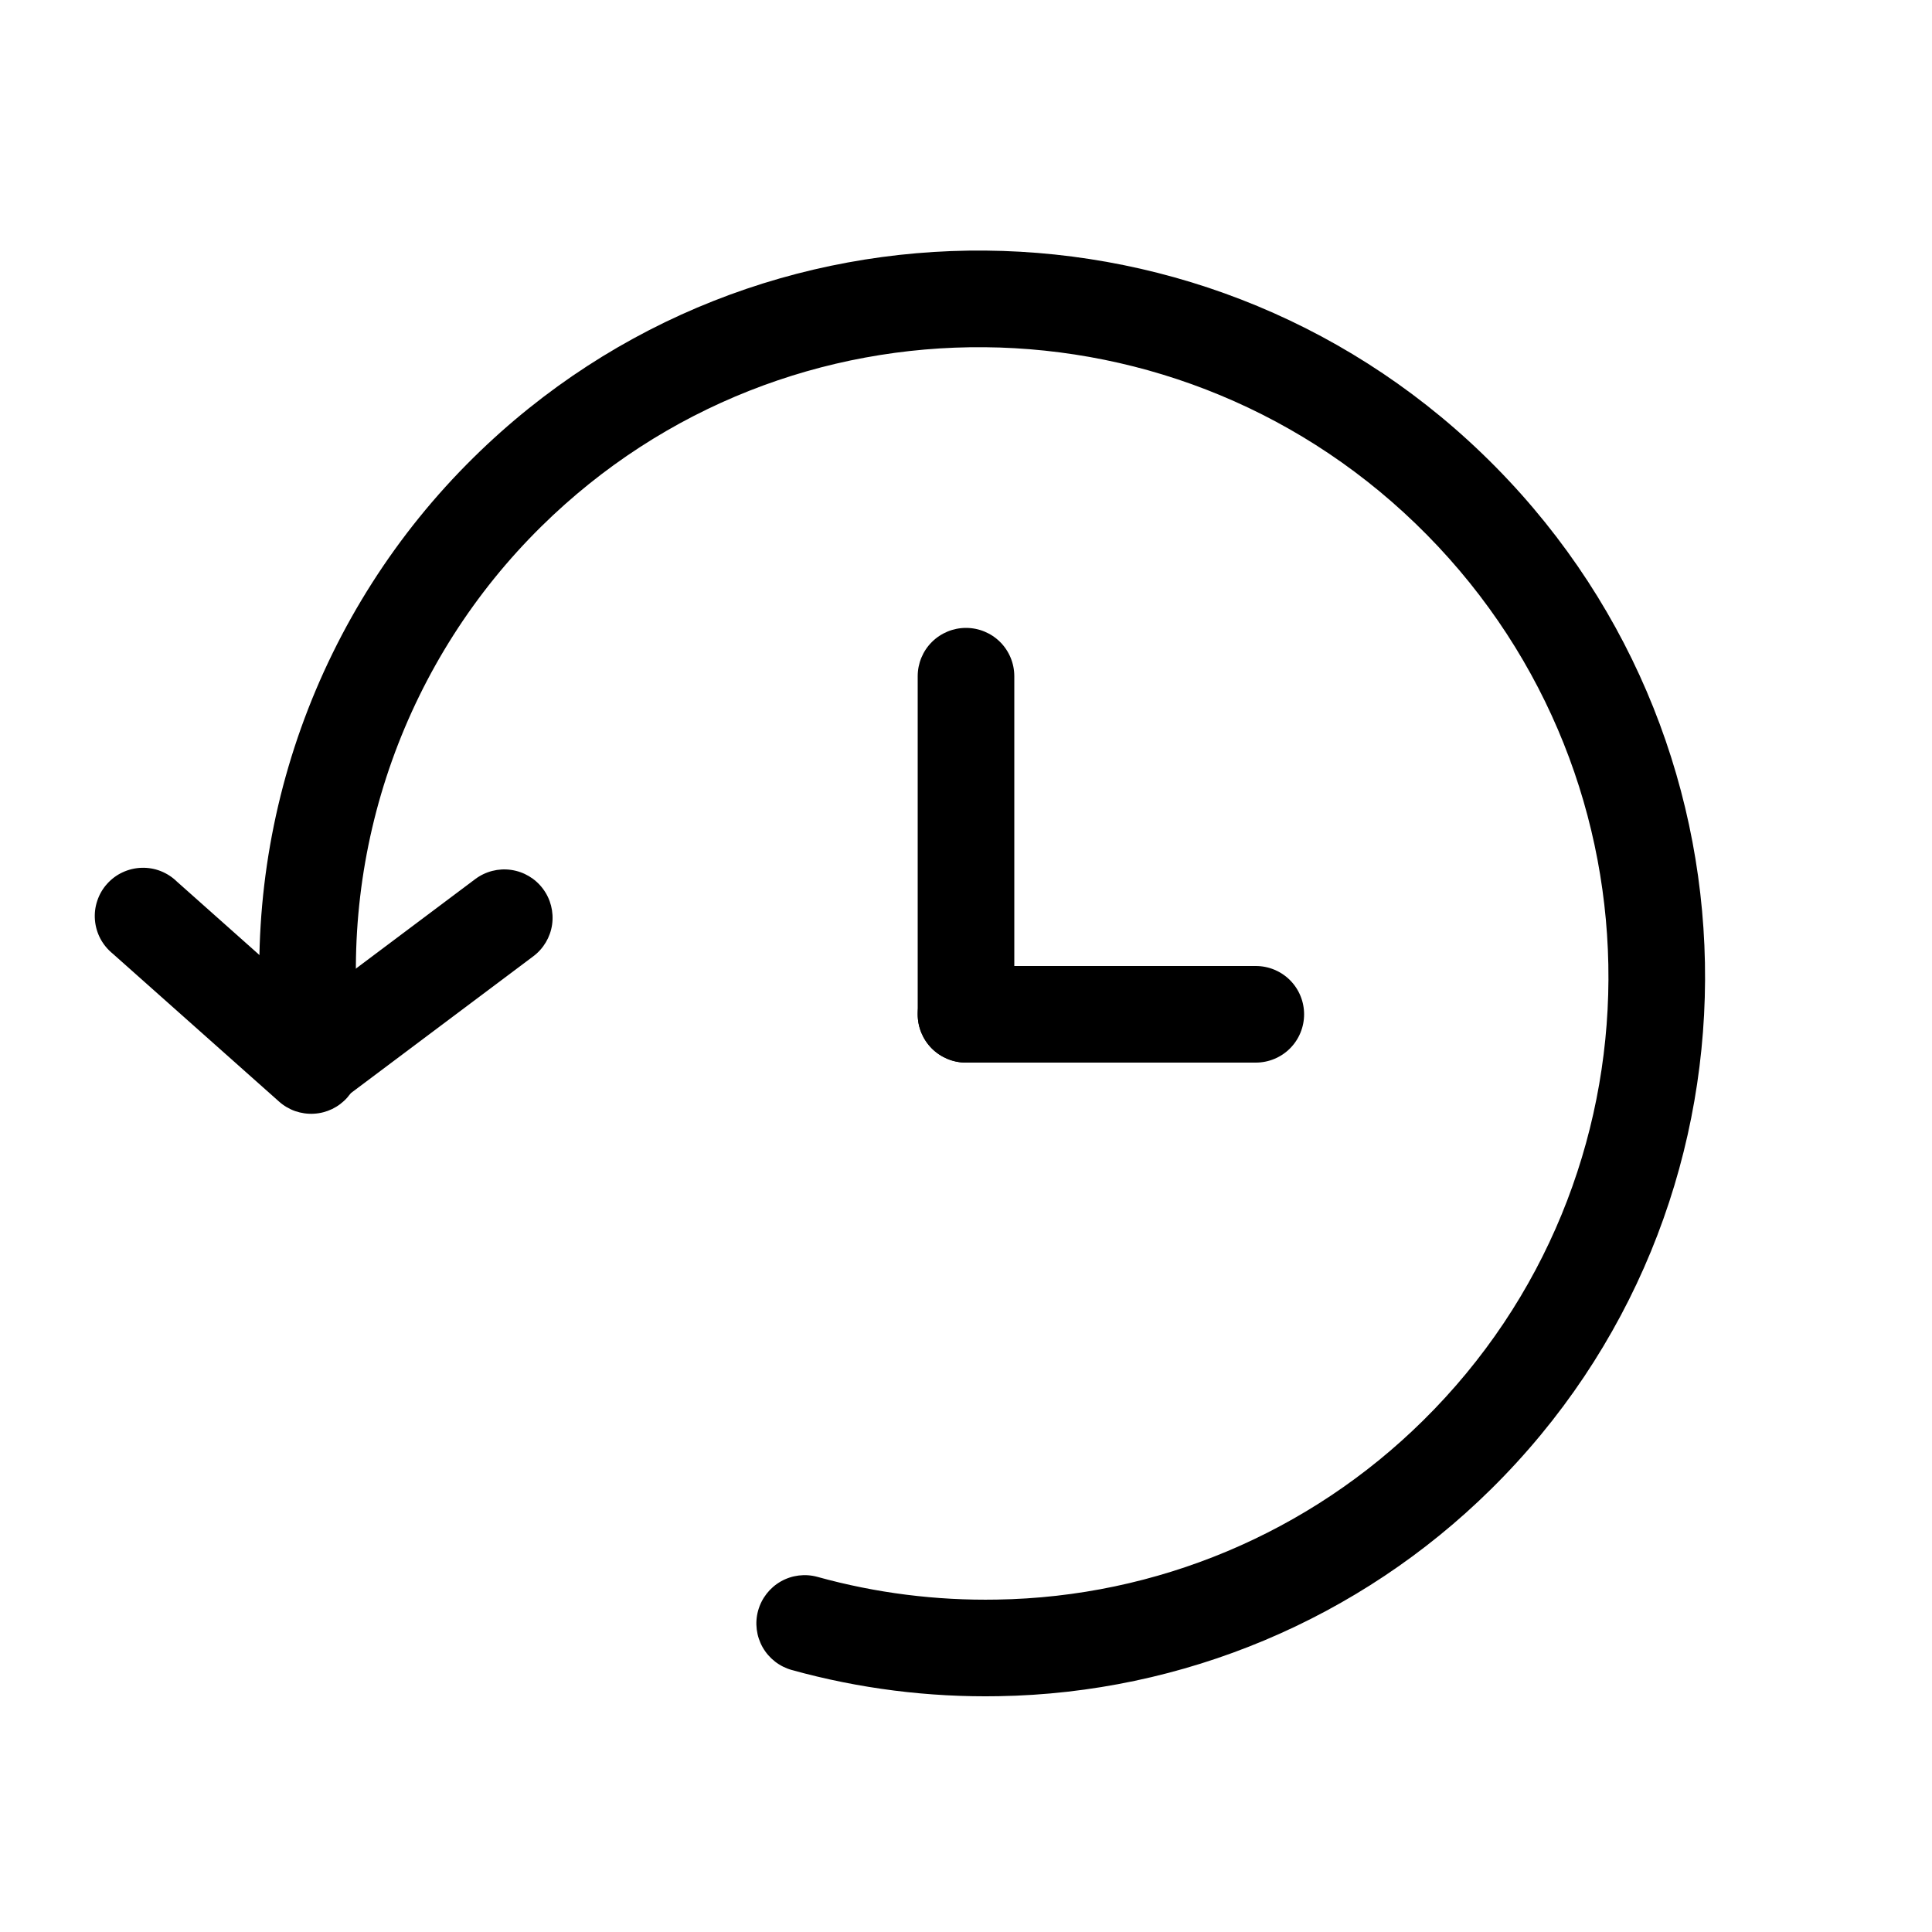
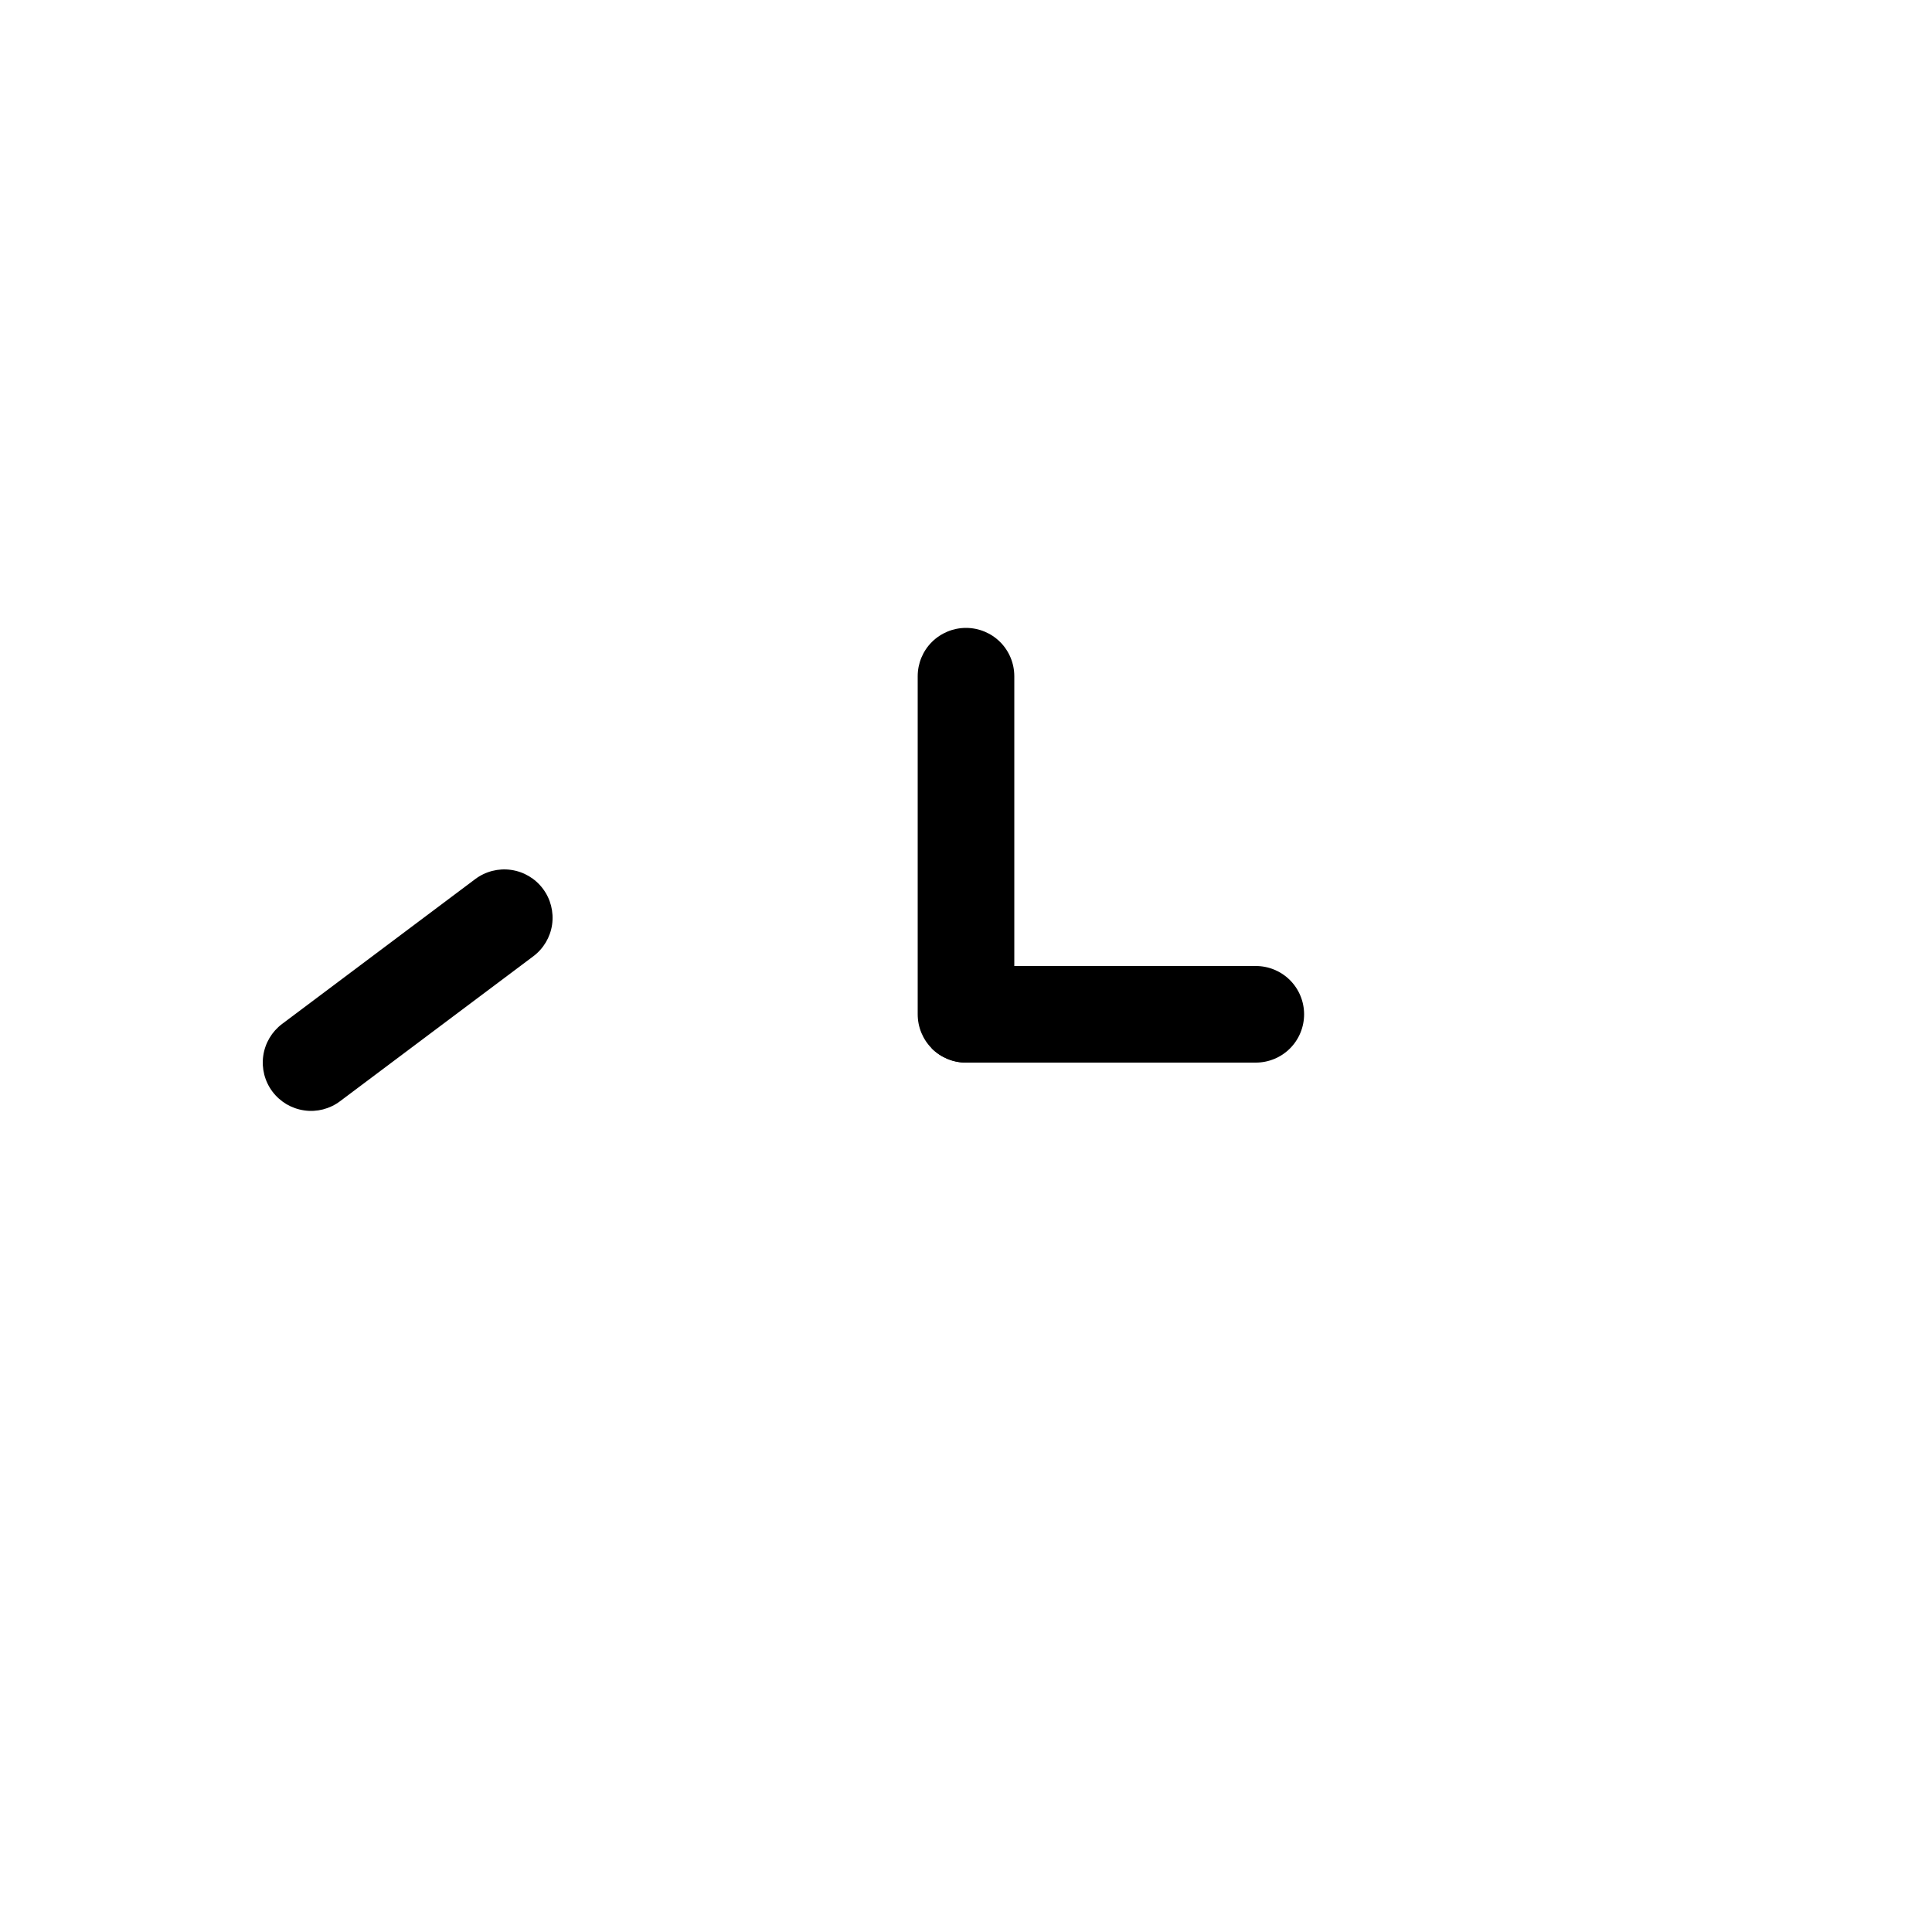
<svg xmlns="http://www.w3.org/2000/svg" width="35" height="35" viewBox="0 0 35 35" fill="none">
-   <path fill-rule="evenodd" clip-rule="evenodd" d="M9.807 9.537C8.597 10.729 7.673 12.179 7.102 13.778C6.531 15.378 6.33 17.086 6.512 18.774C6.529 19.001 6.457 19.225 6.311 19.4C6.165 19.575 5.957 19.686 5.731 19.709C5.505 19.733 5.278 19.668 5.099 19.528C4.92 19.387 4.803 19.183 4.772 18.958C4.562 17.008 4.795 15.035 5.454 13.188C6.114 11.341 7.181 9.666 8.578 8.29C13.718 3.22 22.01 3.302 27.097 8.461C32.184 13.62 32.151 21.91 27.009 26.98C24.629 29.33 21.434 30.673 18.09 30.728C16.825 30.751 15.564 30.592 14.345 30.254C14.121 30.192 13.931 30.044 13.816 29.842C13.702 29.64 13.672 29.401 13.734 29.178C13.796 28.954 13.944 28.764 14.146 28.649C14.347 28.535 14.586 28.505 14.81 28.567C15.867 28.86 16.961 28.998 18.058 28.978C20.954 28.933 23.721 27.77 25.781 25.734C30.228 21.348 30.264 14.166 25.851 9.69C21.437 5.213 14.254 5.152 9.807 9.537Z" fill="black" />
-   <path fill-rule="evenodd" clip-rule="evenodd" d="M6.29 19.885C6.213 19.971 6.12 20.041 6.017 20.091C5.913 20.141 5.801 20.17 5.686 20.176C5.572 20.183 5.457 20.166 5.348 20.129C5.24 20.091 5.14 20.032 5.054 19.955L2.044 17.278C1.952 17.203 1.875 17.111 1.819 17.006C1.764 16.902 1.73 16.787 1.72 16.668C1.71 16.55 1.724 16.431 1.762 16.319C1.799 16.206 1.859 16.102 1.938 16.014C2.017 15.925 2.113 15.853 2.221 15.803C2.328 15.753 2.445 15.725 2.563 15.721C2.682 15.717 2.8 15.737 2.91 15.78C3.021 15.824 3.122 15.889 3.206 15.972L6.216 18.65C6.302 18.726 6.372 18.819 6.422 18.922C6.473 19.025 6.502 19.137 6.509 19.252C6.516 19.367 6.5 19.482 6.462 19.591C6.425 19.699 6.366 19.799 6.29 19.885Z" fill="black" />
  <path fill-rule="evenodd" clip-rule="evenodd" d="M4.935 19.775C5.004 19.867 5.091 19.944 5.189 20.003C5.288 20.061 5.398 20.1 5.512 20.116C5.625 20.133 5.741 20.126 5.852 20.098C5.964 20.069 6.068 20.019 6.16 19.95L9.66 17.325C9.846 17.186 9.969 16.979 10.002 16.749C10.034 16.519 9.975 16.286 9.835 16.1C9.696 15.914 9.489 15.792 9.259 15.759C9.029 15.726 8.796 15.786 8.61 15.925L5.11 18.55C4.925 18.689 4.802 18.896 4.769 19.126C4.736 19.356 4.796 19.589 4.935 19.775ZM17.5 11.375C17.732 11.375 17.955 11.467 18.119 11.631C18.283 11.795 18.375 12.018 18.375 12.25V18.375C18.375 18.607 18.283 18.83 18.119 18.994C17.955 19.158 17.732 19.25 17.5 19.25C17.268 19.25 17.046 19.158 16.881 18.994C16.717 18.83 16.625 18.607 16.625 18.375V12.25C16.625 12.018 16.717 11.795 16.881 11.631C17.046 11.467 17.268 11.375 17.5 11.375Z" fill="black" />
-   <path fill-rule="evenodd" clip-rule="evenodd" d="M23.625 18.375C23.625 18.607 23.533 18.83 23.369 18.994C23.205 19.158 22.982 19.25 22.75 19.25H17.5C17.268 19.25 17.045 19.158 16.881 18.994C16.717 18.83 16.625 18.607 16.625 18.375C16.625 18.143 16.717 17.92 16.881 17.756C17.045 17.592 17.268 17.5 17.5 17.5H22.75C22.982 17.5 23.205 17.592 23.369 17.756C23.533 17.92 23.625 18.143 23.625 18.375Z" fill="black" />
+   <path fill-rule="evenodd" clip-rule="evenodd" d="M23.625 18.375C23.625 18.607 23.533 18.83 23.369 18.994C23.205 19.158 22.982 19.25 22.75 19.25H17.5C17.268 19.25 17.045 19.158 16.881 18.994C16.625 18.143 16.717 17.92 16.881 17.756C17.045 17.592 17.268 17.5 17.5 17.5H22.75C22.982 17.5 23.205 17.592 23.369 17.756C23.533 17.92 23.625 18.143 23.625 18.375Z" fill="black" />
</svg>